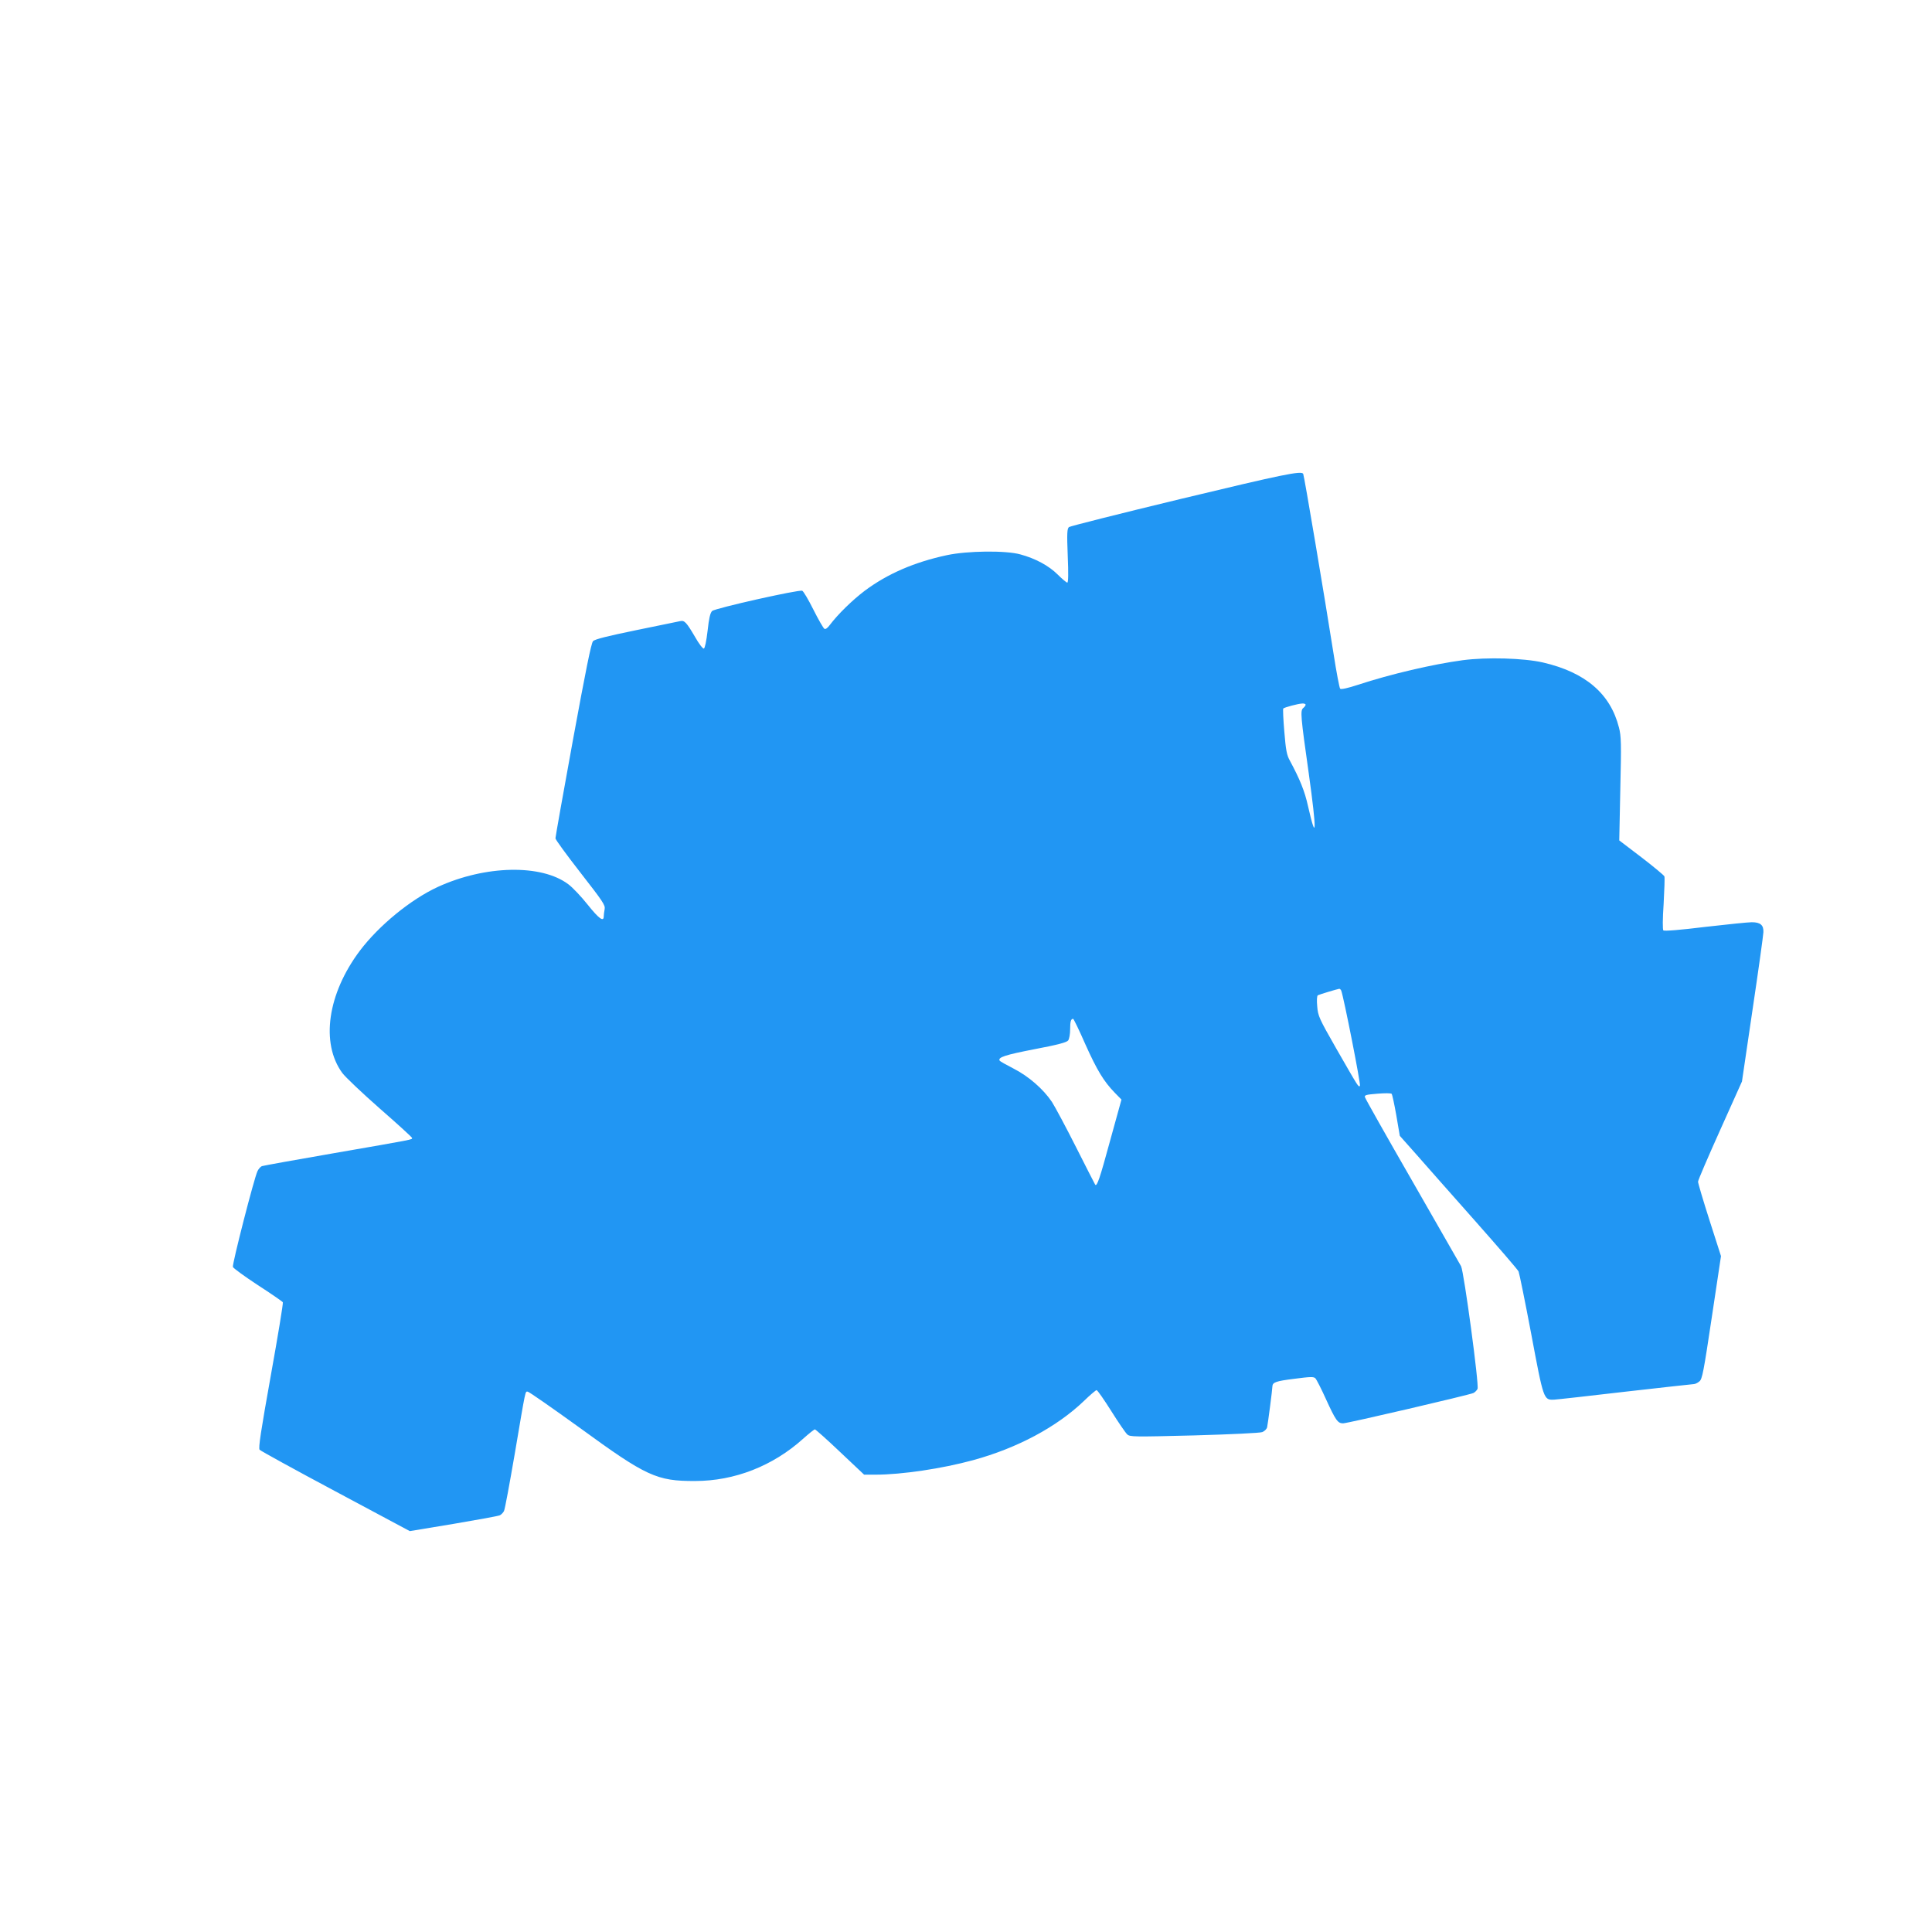
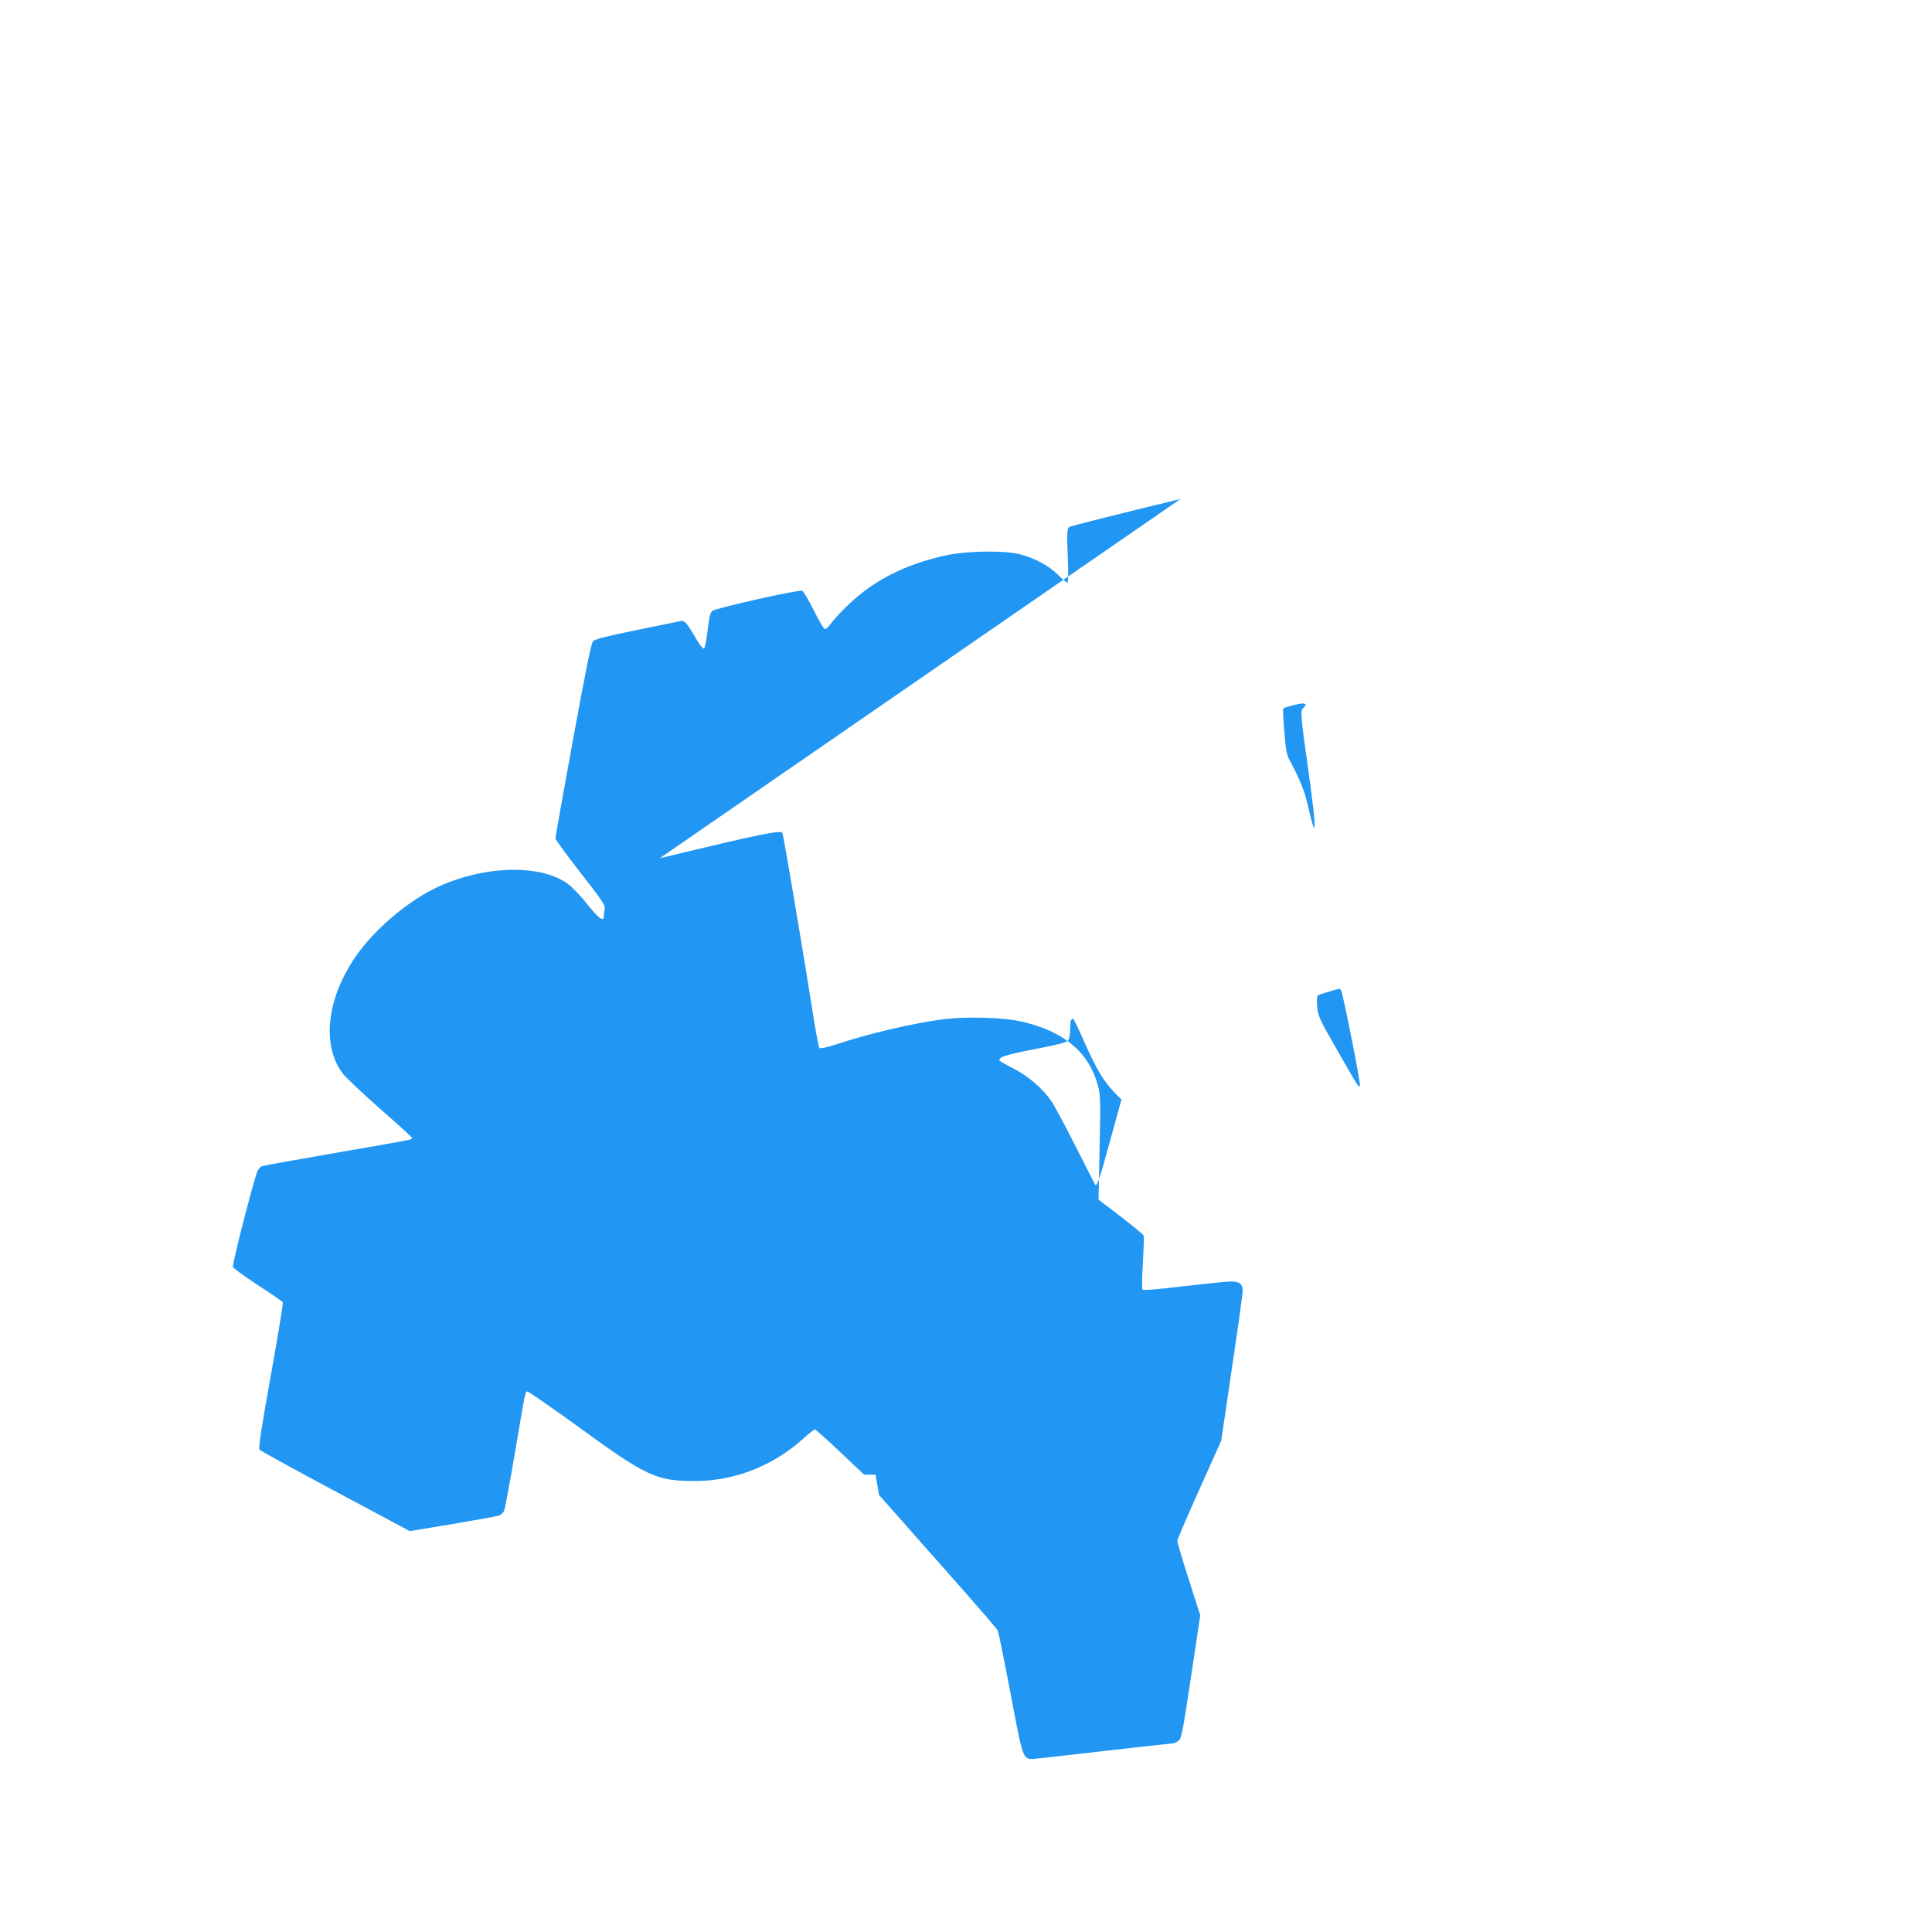
<svg xmlns="http://www.w3.org/2000/svg" version="1.0" width="1280pt" height="1280pt" viewBox="0 0 1280 1280" preserveAspectRatio="xMidYMid meet">
  <g transform="translate(0,1280) scale(0.1,-0.1)" fill="#2196f3" stroke="none">
-     <path d="M7821 9494 c-398 -96 -731 -180 -739 -186 -12 -11 -14 -40 -8 -190 5 -117 4 -178 -3 -178 -5 0 -34 24 -63 53 -59 59 -148 107 -248 134 -97 27 -350 24 -486 -5 -216 -46 -395 -124 -545 -236 -82 -62 -178 -156 -230 -225 -16 -22 -30 -32 -37 -27 -7 4 -40 61 -73 127 -33 66 -66 122 -74 125 -23 9 -578 -116 -597 -134 -13 -13 -21 -49 -30 -131 -8 -69 -18 -116 -25 -118 -6 -2 -33 32 -58 77 -57 97 -70 111 -98 105 -12 -2 -143 -30 -292 -60 -189 -39 -275 -60 -286 -73 -12 -12 -49 -196 -133 -654 -64 -350 -116 -643 -116 -652 0 -9 75 -111 166 -228 148 -190 165 -215 160 -241 -3 -16 -6 -38 -6 -48 0 -39 -32 -16 -107 78 -43 54 -100 114 -127 134 -178 135 -551 127 -865 -17 -180 -83 -390 -255 -517 -423 -214 -285 -261 -612 -116 -810 20 -27 133 -134 249 -236 117 -102 213 -190 213 -194 0 -12 24 -7 -517 -101 -255 -44 -470 -83 -478 -86 -9 -4 -22 -18 -29 -33 -22 -45 -169 -618 -163 -635 4 -9 78 -63 165 -120 88 -57 162 -108 166 -114 3 -6 -33 -225 -80 -486 -66 -369 -83 -480 -74 -491 6 -7 233 -132 503 -276 l492 -263 290 48 c159 27 298 52 307 57 10 5 22 18 27 28 6 10 37 180 71 377 75 442 69 414 86 414 8 0 164 -109 347 -241 439 -320 508 -352 762 -351 261 0 515 99 716 280 38 34 73 62 78 62 4 0 80 -67 167 -150 l159 -150 76 0 c173 0 441 40 646 96 293 80 554 220 733 391 41 40 80 73 85 73 6 0 49 -62 97 -138 47 -75 95 -145 106 -155 18 -17 43 -17 443 -7 246 7 436 16 452 22 15 6 29 20 32 32 5 22 35 252 35 271 1 27 24 35 144 50 108 14 130 15 141 3 7 -7 39 -69 70 -138 64 -140 78 -160 113 -160 30 0 840 189 864 201 10 5 22 17 27 27 12 22 -90 776 -109 813 -7 13 -153 267 -323 564 -171 297 -312 547 -314 556 -4 14 9 17 83 23 48 4 90 4 94 -1 4 -4 18 -69 31 -143 l23 -135 111 -125 c60 -69 235 -266 388 -439 153 -173 283 -323 288 -335 5 -12 43 -198 84 -415 82 -437 82 -437 152 -434 21 1 234 25 474 53 240 27 443 50 451 50 9 0 25 8 37 18 19 15 28 64 82 424 l61 406 -76 237 c-42 131 -76 246 -76 256 0 10 66 163 146 341 l145 323 70 475 c39 261 71 492 72 514 2 47 -20 66 -77 66 -23 0 -162 -14 -309 -31 -161 -20 -271 -29 -277 -23 -5 5 -5 76 2 176 5 93 8 174 5 182 -3 7 -71 64 -152 126 l-147 112 7 342 c7 299 6 349 -9 406 -57 225 -223 366 -504 431 -127 29 -371 36 -531 15 -200 -27 -478 -92 -694 -163 -67 -22 -112 -32 -118 -26 -5 5 -25 110 -44 233 -60 381 -195 1182 -201 1191 -13 21 -131 -3 -813 -167z m829 -1363 c0 -5 -7 -15 -16 -22 -20 -17 -17 -53 37 -434 53 -381 52 -467 -5 -216 -22 100 -54 178 -120 301 -21 37 -27 70 -37 192 -7 81 -10 150 -7 154 9 8 98 32 126 33 12 1 22 -3 22 -8z m236 -1894 c17 -45 131 -624 124 -631 -10 -10 -8 -12 -158 249 -113 198 -120 214 -125 277 -4 41 -2 70 4 74 9 5 124 40 142 43 4 0 10 -5 13 -12z m-1696 -354 c78 -174 123 -248 196 -323 l44 -45 -76 -275 c-68 -250 -86 -302 -98 -289 -2 2 -58 113 -126 247 -67 133 -140 269 -161 302 -58 86 -155 170 -255 221 -47 24 -88 47 -91 52 -13 22 36 38 232 76 153 29 213 45 222 58 7 9 13 42 13 73 0 53 5 70 20 70 3 0 40 -75 80 -167z" />
+     <path d="M7821 9494 c-398 -96 -731 -180 -739 -186 -12 -11 -14 -40 -8 -190 5 -117 4 -178 -3 -178 -5 0 -34 24 -63 53 -59 59 -148 107 -248 134 -97 27 -350 24 -486 -5 -216 -46 -395 -124 -545 -236 -82 -62 -178 -156 -230 -225 -16 -22 -30 -32 -37 -27 -7 4 -40 61 -73 127 -33 66 -66 122 -74 125 -23 9 -578 -116 -597 -134 -13 -13 -21 -49 -30 -131 -8 -69 -18 -116 -25 -118 -6 -2 -33 32 -58 77 -57 97 -70 111 -98 105 -12 -2 -143 -30 -292 -60 -189 -39 -275 -60 -286 -73 -12 -12 -49 -196 -133 -654 -64 -350 -116 -643 -116 -652 0 -9 75 -111 166 -228 148 -190 165 -215 160 -241 -3 -16 -6 -38 -6 -48 0 -39 -32 -16 -107 78 -43 54 -100 114 -127 134 -178 135 -551 127 -865 -17 -180 -83 -390 -255 -517 -423 -214 -285 -261 -612 -116 -810 20 -27 133 -134 249 -236 117 -102 213 -190 213 -194 0 -12 24 -7 -517 -101 -255 -44 -470 -83 -478 -86 -9 -4 -22 -18 -29 -33 -22 -45 -169 -618 -163 -635 4 -9 78 -63 165 -120 88 -57 162 -108 166 -114 3 -6 -33 -225 -80 -486 -66 -369 -83 -480 -74 -491 6 -7 233 -132 503 -276 l492 -263 290 48 c159 27 298 52 307 57 10 5 22 18 27 28 6 10 37 180 71 377 75 442 69 414 86 414 8 0 164 -109 347 -241 439 -320 508 -352 762 -351 261 0 515 99 716 280 38 34 73 62 78 62 4 0 80 -67 167 -150 l159 -150 76 0 l23 -135 111 -125 c60 -69 235 -266 388 -439 153 -173 283 -323 288 -335 5 -12 43 -198 84 -415 82 -437 82 -437 152 -434 21 1 234 25 474 53 240 27 443 50 451 50 9 0 25 8 37 18 19 15 28 64 82 424 l61 406 -76 237 c-42 131 -76 246 -76 256 0 10 66 163 146 341 l145 323 70 475 c39 261 71 492 72 514 2 47 -20 66 -77 66 -23 0 -162 -14 -309 -31 -161 -20 -271 -29 -277 -23 -5 5 -5 76 2 176 5 93 8 174 5 182 -3 7 -71 64 -152 126 l-147 112 7 342 c7 299 6 349 -9 406 -57 225 -223 366 -504 431 -127 29 -371 36 -531 15 -200 -27 -478 -92 -694 -163 -67 -22 -112 -32 -118 -26 -5 5 -25 110 -44 233 -60 381 -195 1182 -201 1191 -13 21 -131 -3 -813 -167z m829 -1363 c0 -5 -7 -15 -16 -22 -20 -17 -17 -53 37 -434 53 -381 52 -467 -5 -216 -22 100 -54 178 -120 301 -21 37 -27 70 -37 192 -7 81 -10 150 -7 154 9 8 98 32 126 33 12 1 22 -3 22 -8z m236 -1894 c17 -45 131 -624 124 -631 -10 -10 -8 -12 -158 249 -113 198 -120 214 -125 277 -4 41 -2 70 4 74 9 5 124 40 142 43 4 0 10 -5 13 -12z m-1696 -354 c78 -174 123 -248 196 -323 l44 -45 -76 -275 c-68 -250 -86 -302 -98 -289 -2 2 -58 113 -126 247 -67 133 -140 269 -161 302 -58 86 -155 170 -255 221 -47 24 -88 47 -91 52 -13 22 36 38 232 76 153 29 213 45 222 58 7 9 13 42 13 73 0 53 5 70 20 70 3 0 40 -75 80 -167z" />
  </g>
</svg>